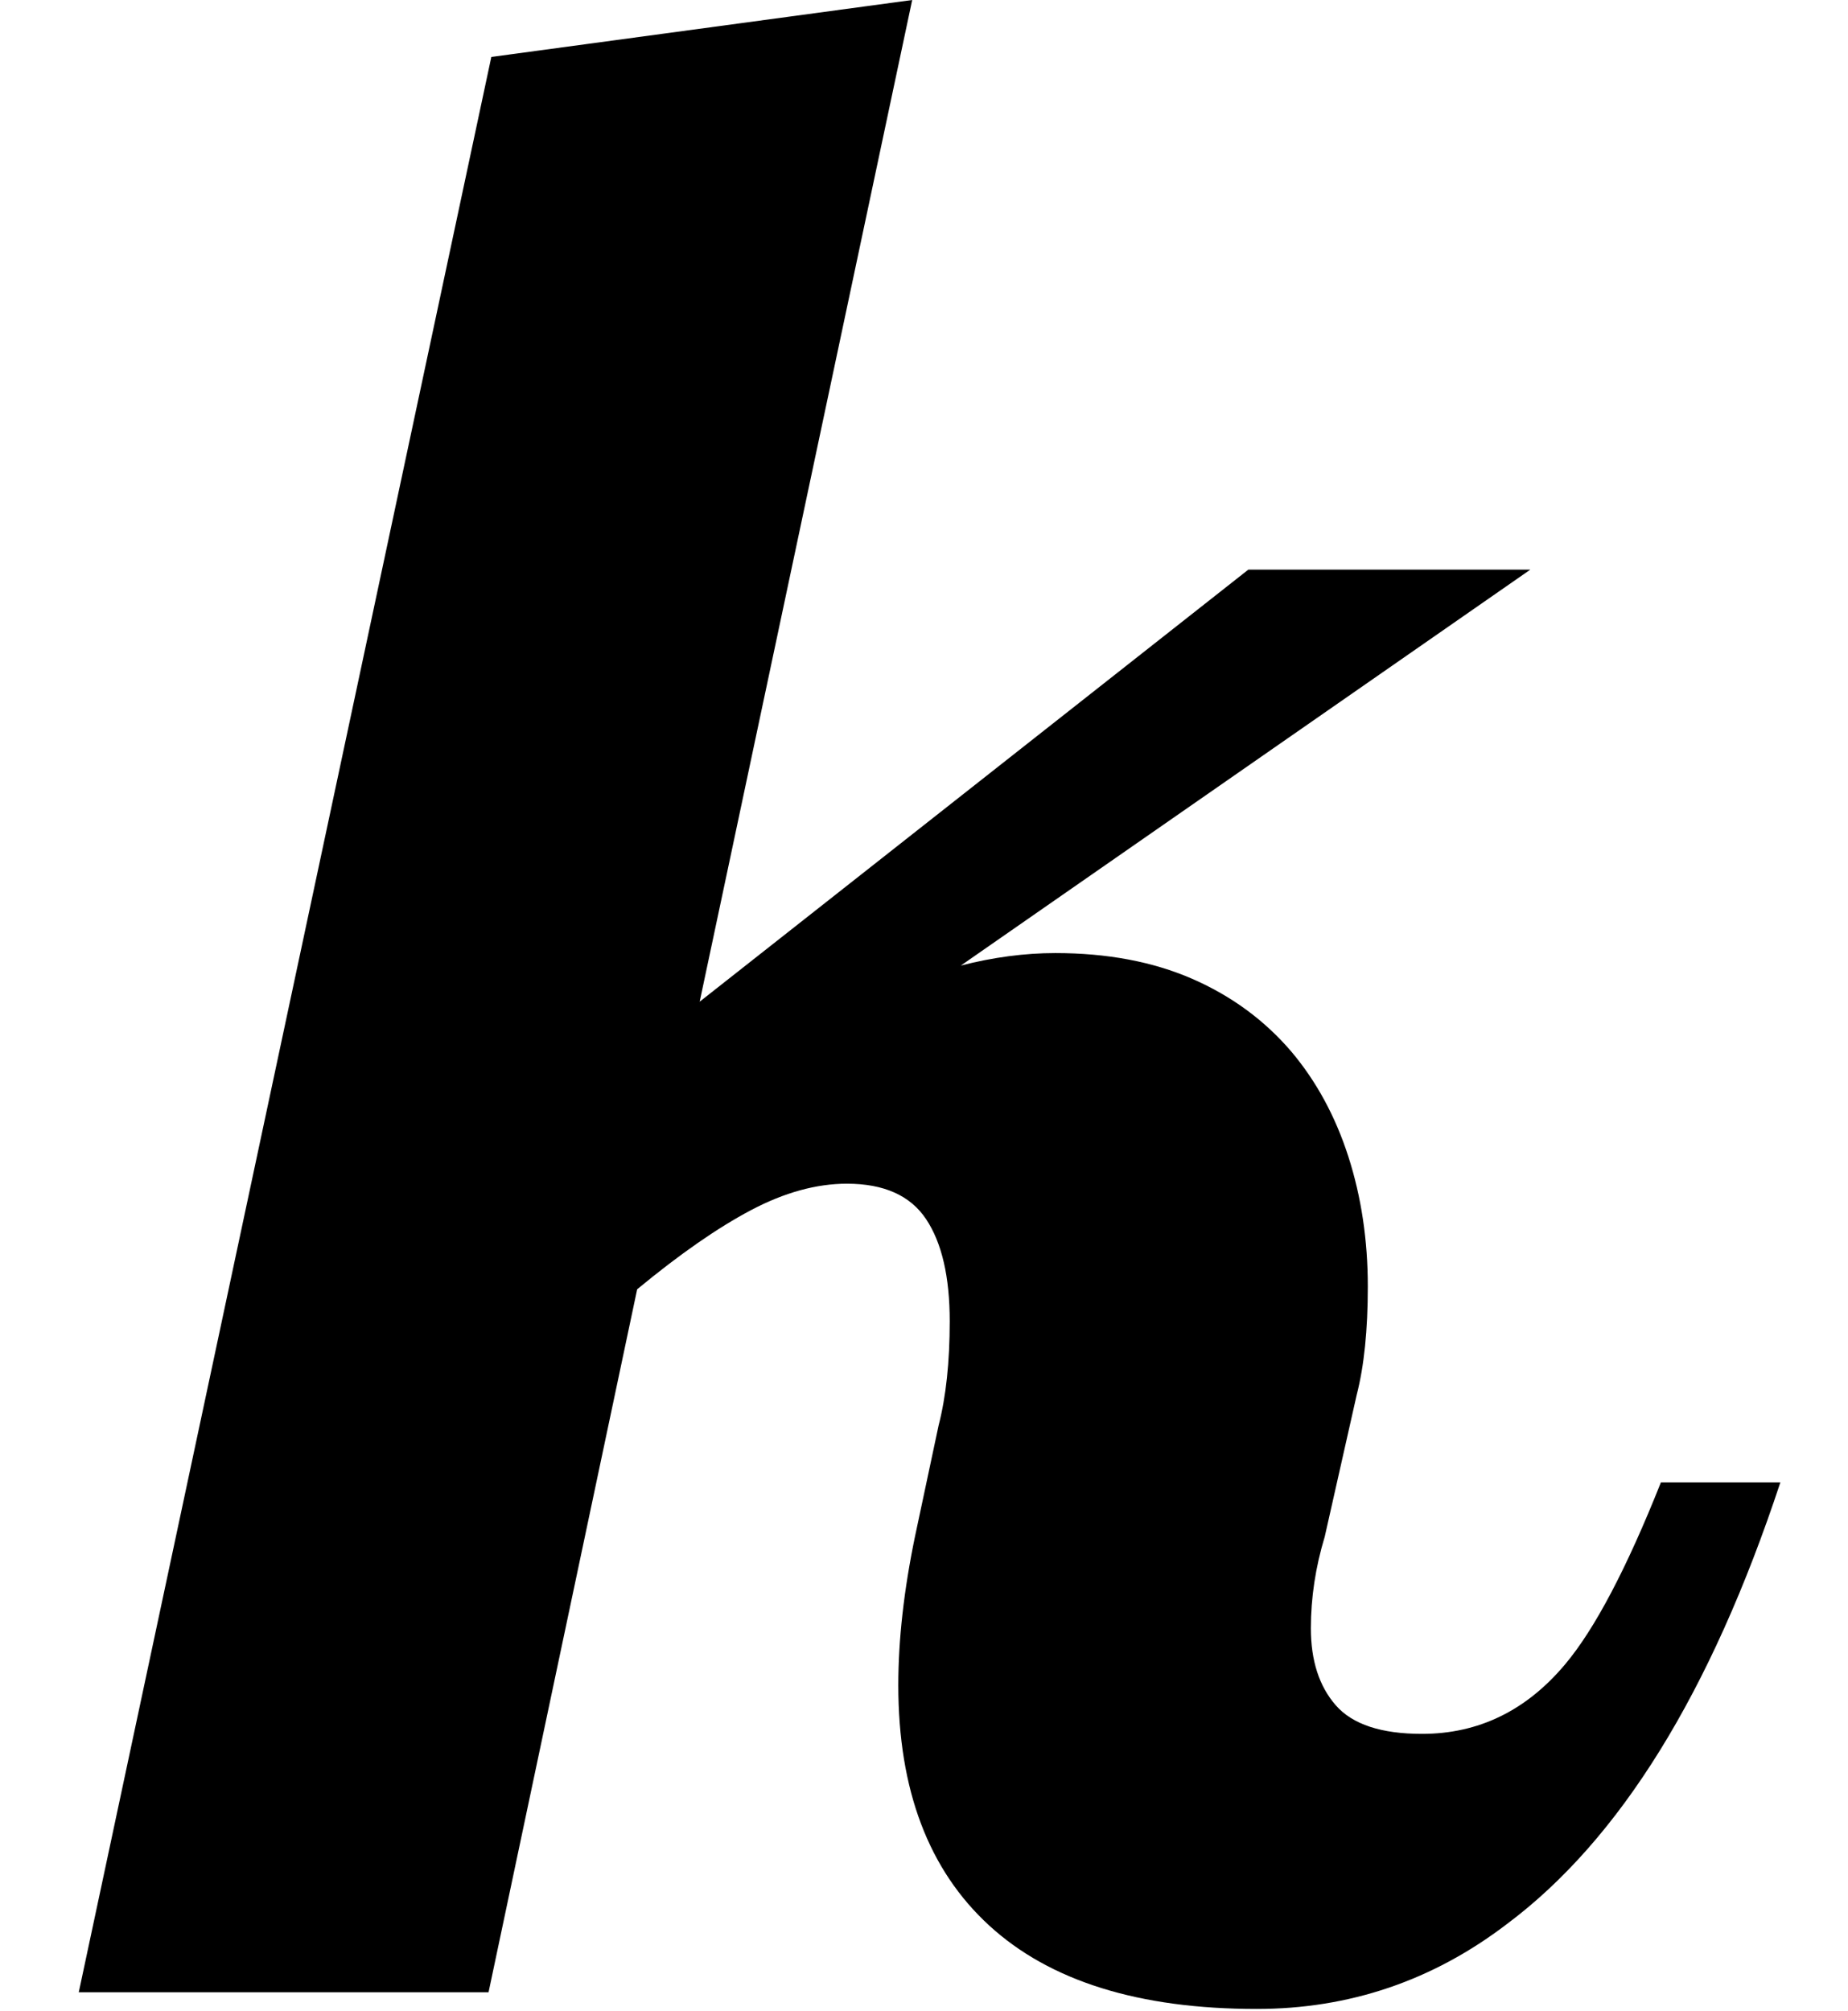
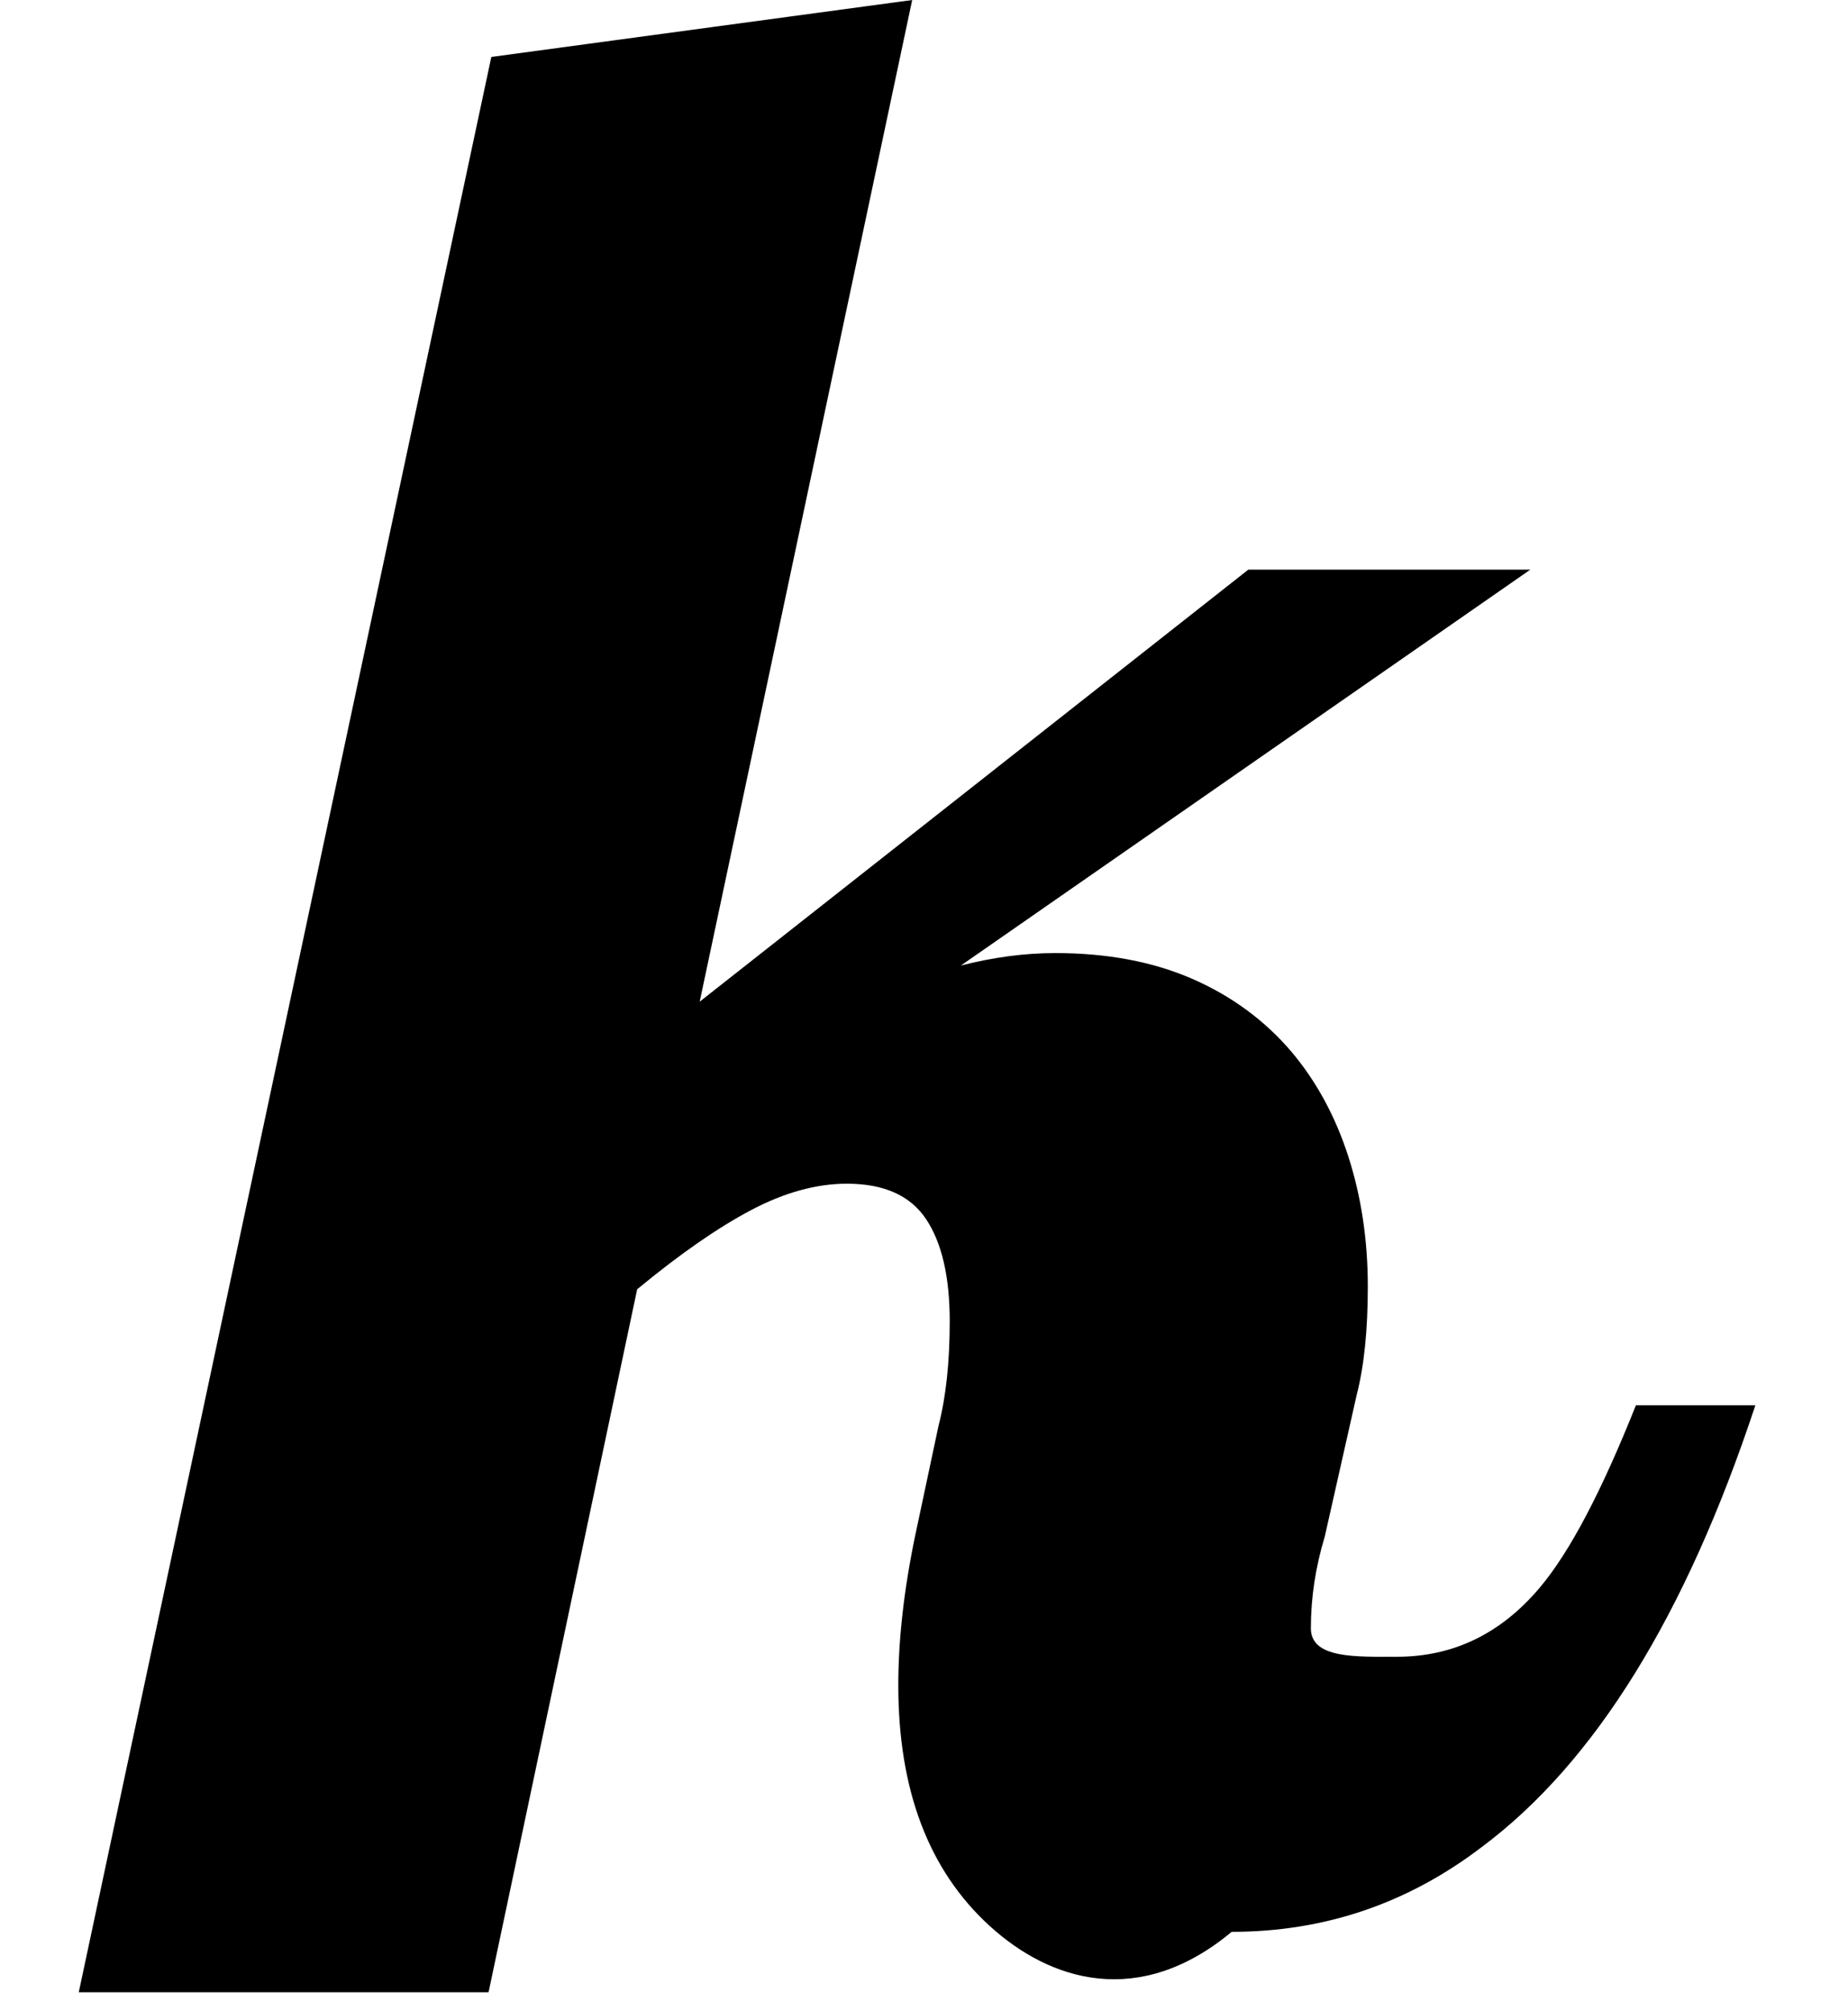
<svg xmlns="http://www.w3.org/2000/svg" version="1.1" id="Layer_1" x="0px" y="0px" width="841.89px" height="916.054px" viewBox="0 0 841.89 916.054" enable-background="new 0 0 841.89 916.054" xml:space="preserve">
  <g>
-     <path d="M450.691,877.078c-27.641-25.313-41.454-61.797-41.454-109.484c0-20.656,2.531-43.234,7.594-67.703l10.766-50.625   c3.375-13.078,5.063-28.906,5.063-47.469c0-20.25-3.594-35.75-10.766-46.5c-7.172-10.75-19.188-16.141-36.063-16.141   c-13.938,0-28.484,4.016-43.672,12.031s-32.484,20.031-51.891,36.063l-67.703,320.203H35.878L223.832,25.938L415.566,0   l-96.813,456.25l249.954-196.797h128.469L437.723,439.797c14.75-3.781,29.094-5.688,43.031-5.688   c23.625,0,44.391,3.906,62.328,11.703c17.922,7.813,33,18.875,45.25,33.219c11.375,13.5,20.031,29.438,25.938,47.781   c5.906,18.359,8.859,38.078,8.859,59.172c0,19.828-1.688,36.281-5.063,49.359l-14.547,64.547   c-4.219,13.922-6.328,27.844-6.328,41.766c0,14.766,3.797,26.469,11.391,35.125s20.672,12.969,39.234,12.969   c25.719,0,47.453-10.547,65.172-31.641c13.5-16.031,28.047-43.656,43.672-82.906h54.422   c-31.656,95.781-73.203,162.859-124.672,201.234c-33.75,25.75-71.719,38.609-113.906,38.609   C518.926,915.047,478.316,902.391,450.691,877.078z" />
+     <path d="M450.691,877.078c-27.641-25.313-41.454-61.797-41.454-109.484c0-20.656,2.531-43.234,7.594-67.703l10.766-50.625   c3.375-13.078,5.063-28.906,5.063-47.469c0-20.25-3.594-35.75-10.766-46.5c-7.172-10.75-19.188-16.141-36.063-16.141   c-13.938,0-28.484,4.016-43.672,12.031s-32.484,20.031-51.891,36.063l-67.703,320.203H35.878L223.832,25.938L415.566,0   l-96.813,456.25l249.954-196.797h128.469L437.723,439.797c14.75-3.781,29.094-5.688,43.031-5.688   c23.625,0,44.391,3.906,62.328,11.703c17.922,7.813,33,18.875,45.25,33.219c11.375,13.5,20.031,29.438,25.938,47.781   c5.906,18.359,8.859,38.078,8.859,59.172c0,19.828-1.688,36.281-5.063,49.359l-14.547,64.547   c-4.219,13.922-6.328,27.844-6.328,41.766s20.672,12.969,39.234,12.969   c25.719,0,47.453-10.547,65.172-31.641c13.5-16.031,28.047-43.656,43.672-82.906h54.422   c-31.656,95.781-73.203,162.859-124.672,201.234c-33.75,25.75-71.719,38.609-113.906,38.609   C518.926,915.047,478.316,902.391,450.691,877.078z" />
  </g>
  <g>
</g>
  <g>
</g>
  <g>
</g>
  <g>
</g>
  <g>
</g>
  <g>
</g>
</svg>